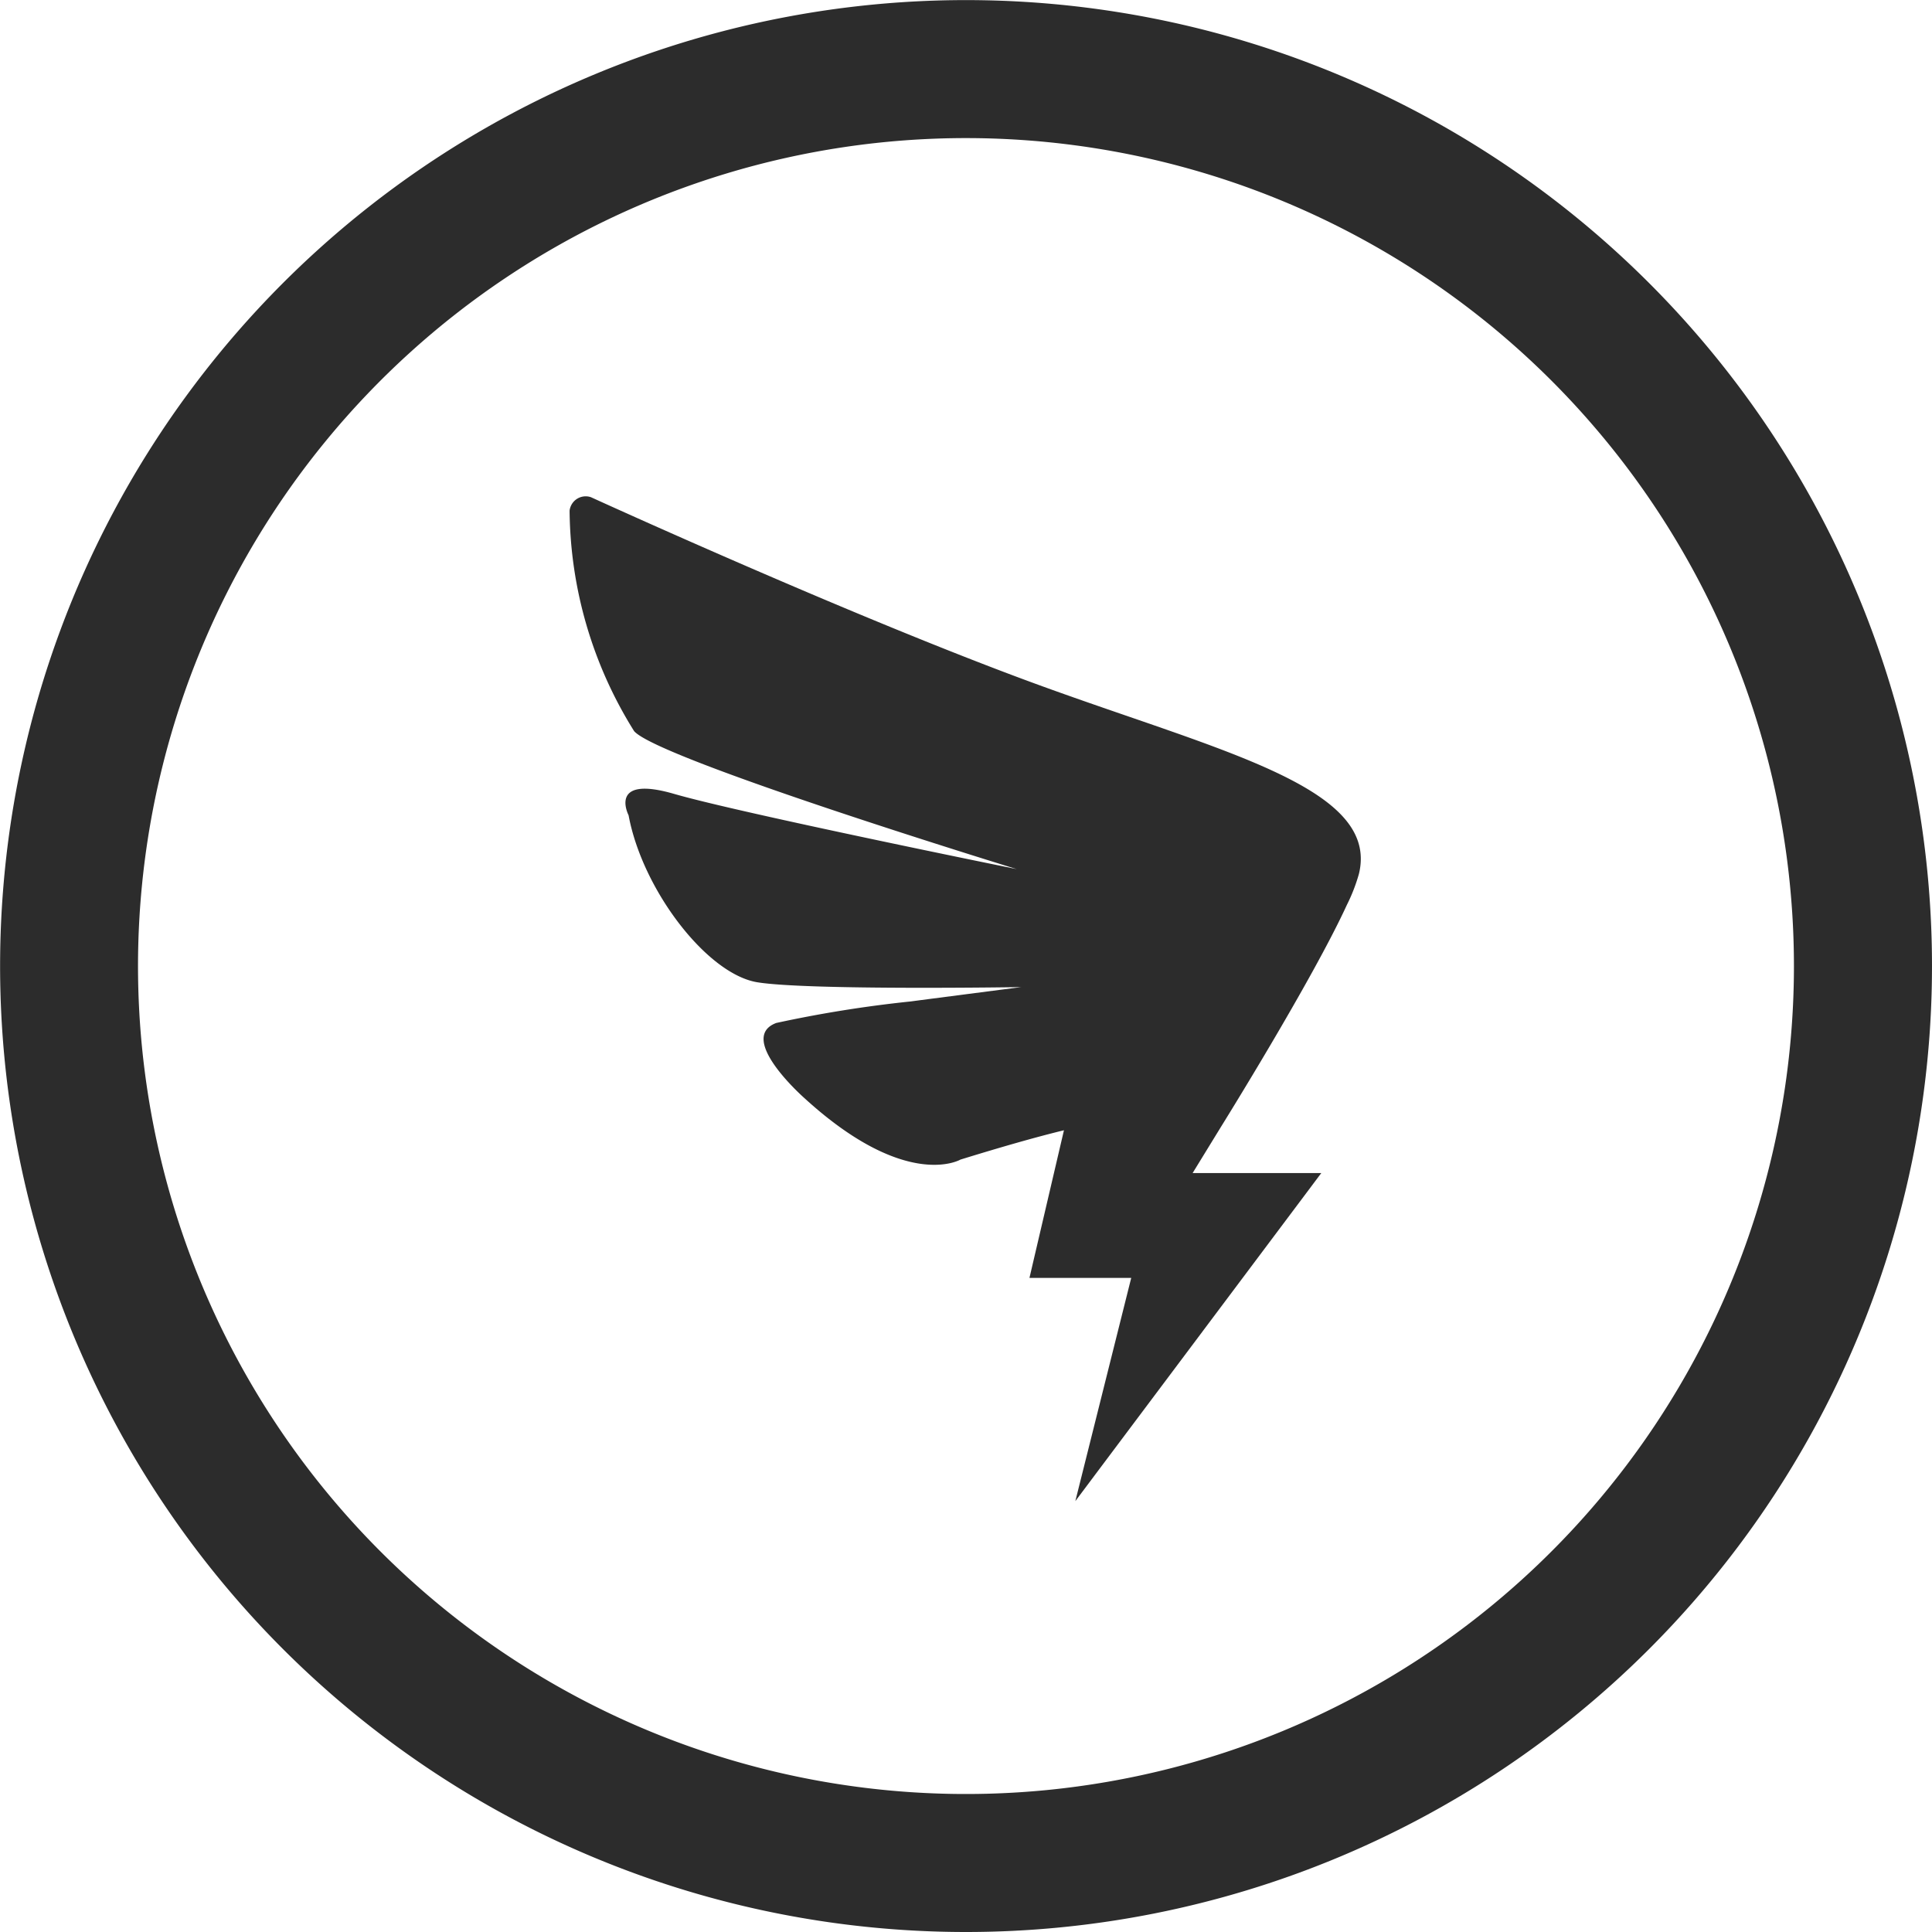
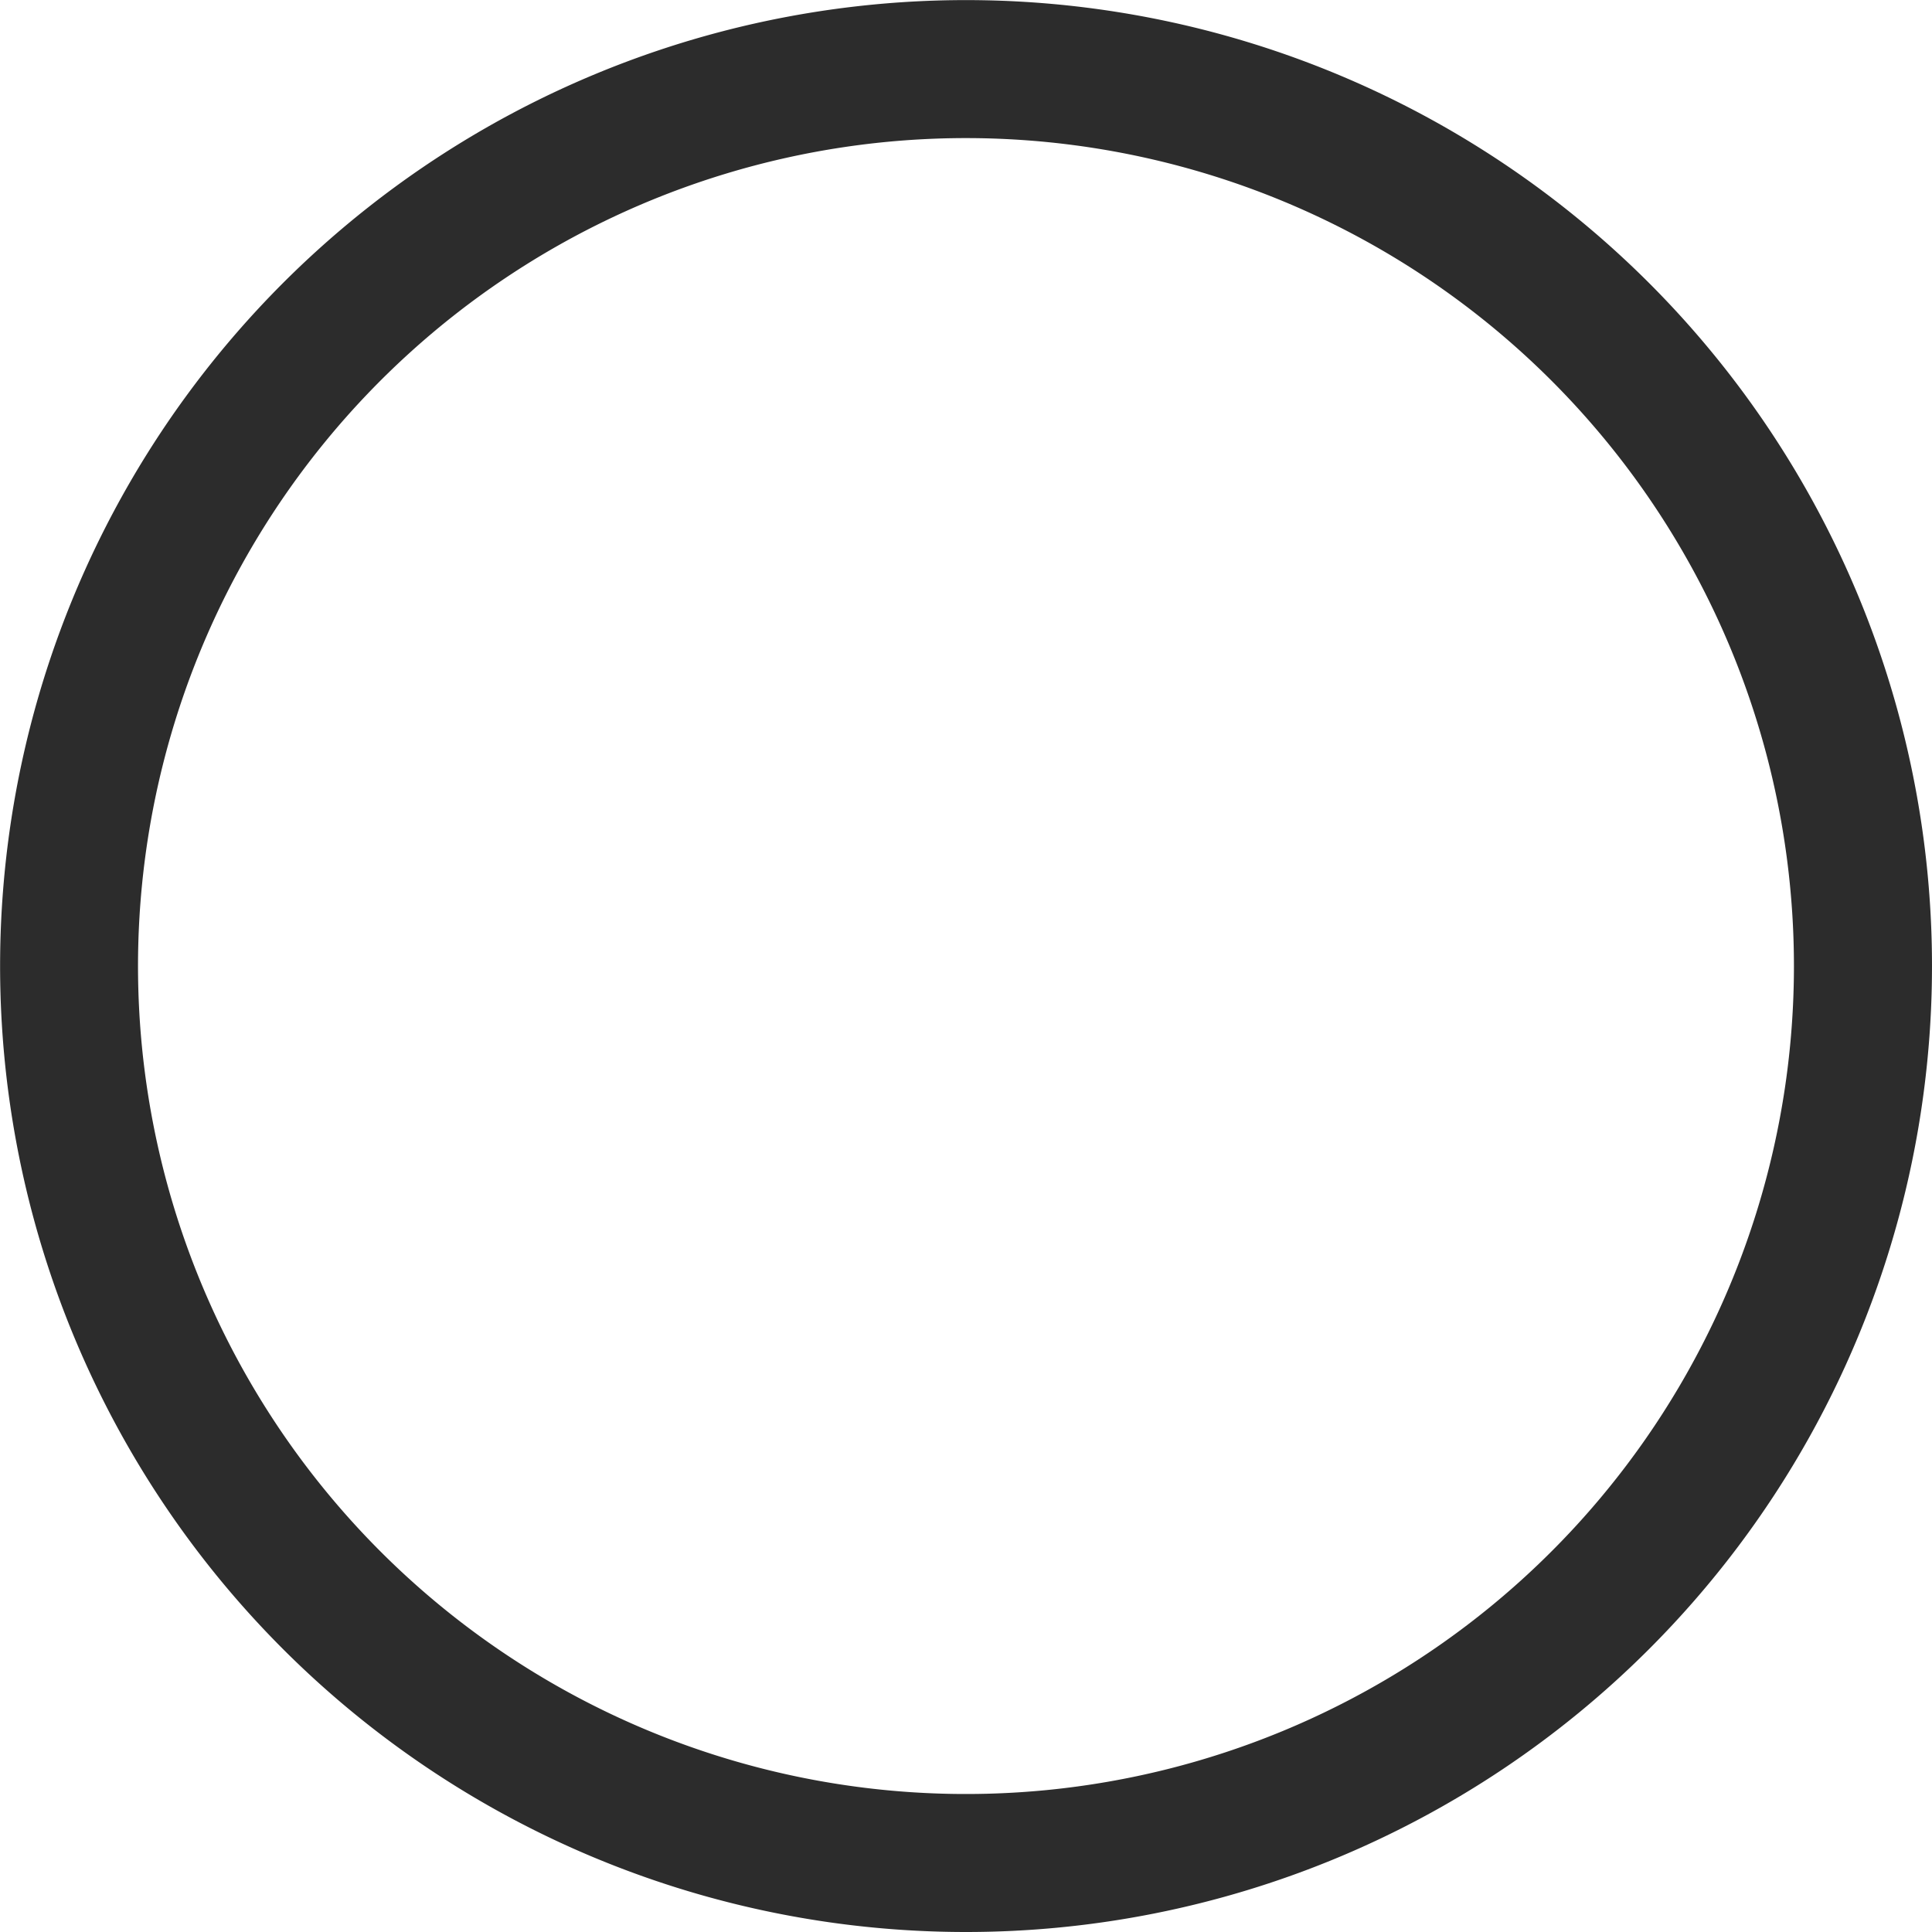
<svg xmlns="http://www.w3.org/2000/svg" t="1737194810270" class="icon" viewBox="0 0 1024 1024" version="1.1" p-id="5108" width="26" height="26">
  <path d="M511.987 1024a511.974 511.974 0 1 1 362.039-149.935A511.974 511.974 0 0 1 511.987 1024z m0-950.808a438.835 438.835 0 1 0 438.835 438.835A438.835 438.835 0 0 0 511.987 73.192z" fill="#2c2c2c" p-id="5109" />
-   <path d="M720.251 463.206a93.252 93.252 0 0 1-6.4 16.456c-18.285 39.861-66.922 117.937-66.922 117.937L632.118 621.735h68.202l-130.37 173.888 29.621-118.303h-53.94l18.285-78.259c-14.994 3.657-32.913 8.777-54.854 15.542 0 0-28.524 16.822-82.464-32.364 0 0-36.57-31.998-15.176-40.044a655.144 655.144 0 0 1 70.579-11.337l59.243-7.68s-113.183 1.828-139.879-2.56-60.888-49.003-68.202-88.498c0 0-11.154-21.576 24.136-11.337s181.568 39.861 181.568 39.861-190.162-58.328-202.778-73.139a223.623 223.623 0 0 1-34.193-116.84 8.594 8.594 0 0 1 11.337-7.131s140.793 64.362 237.702 99.652 180.471 54.306 169.317 100.018z" fill="#2c2c2c" p-id="5110" />
</svg>